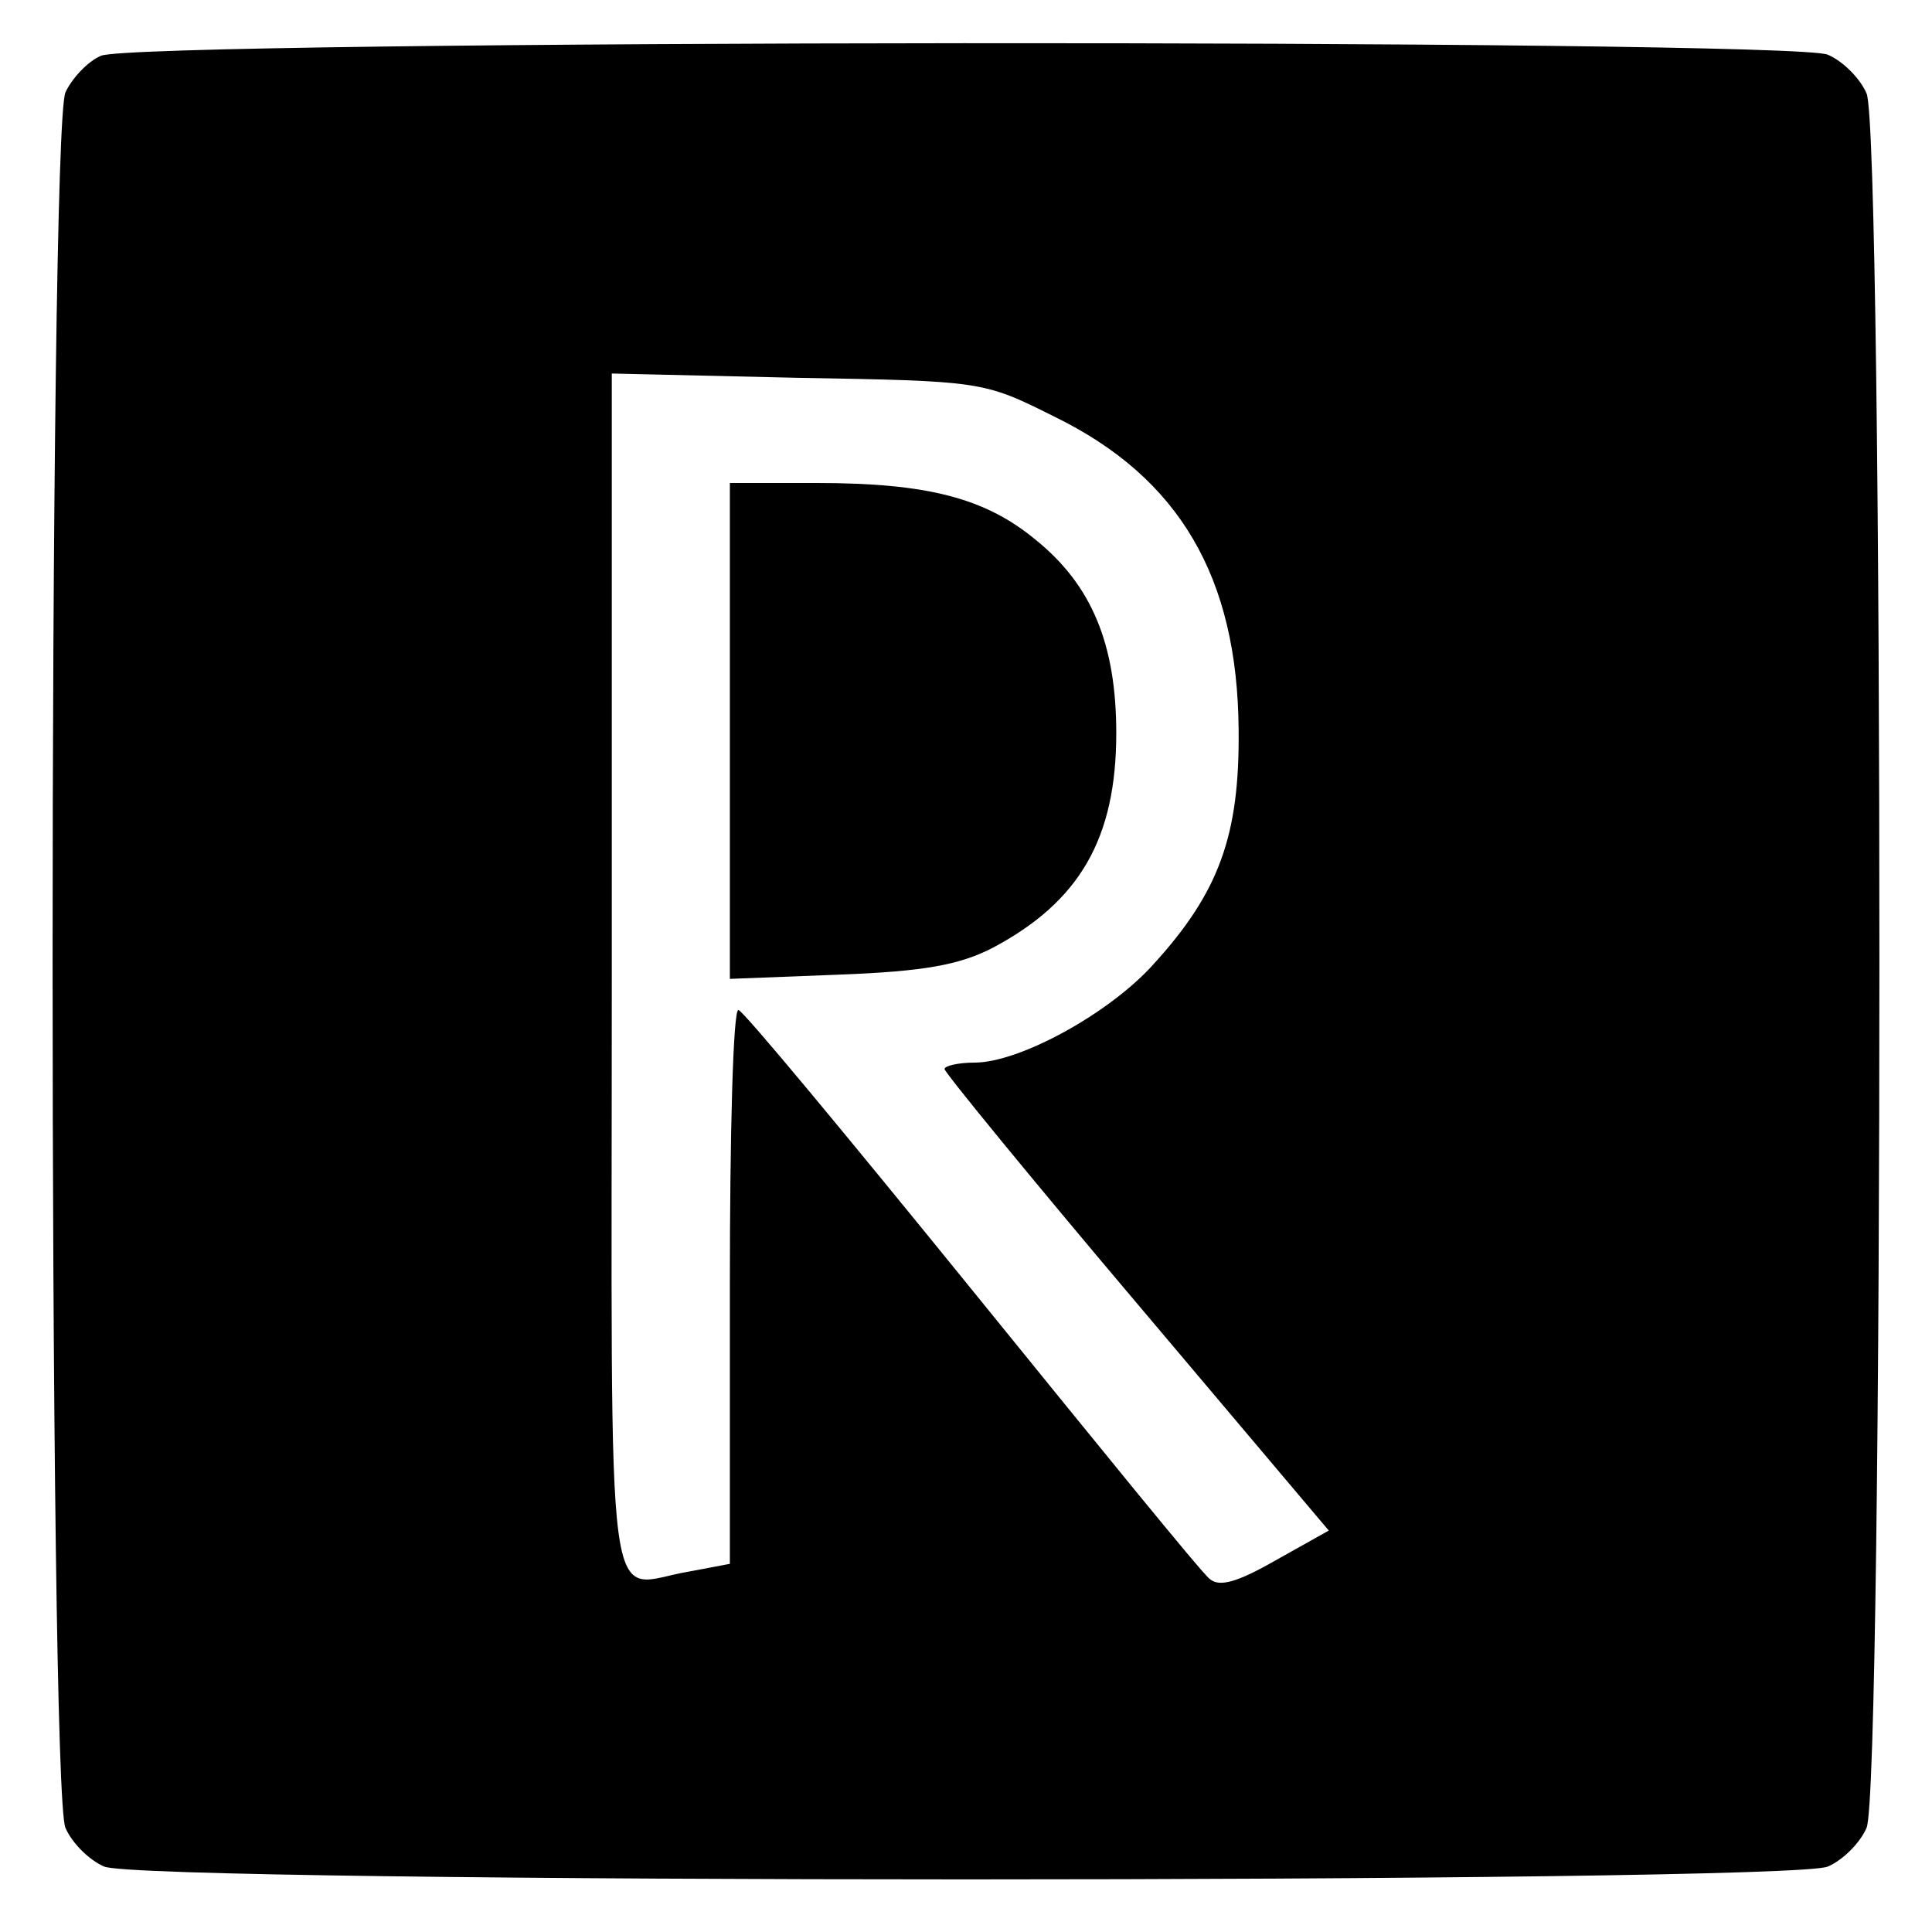
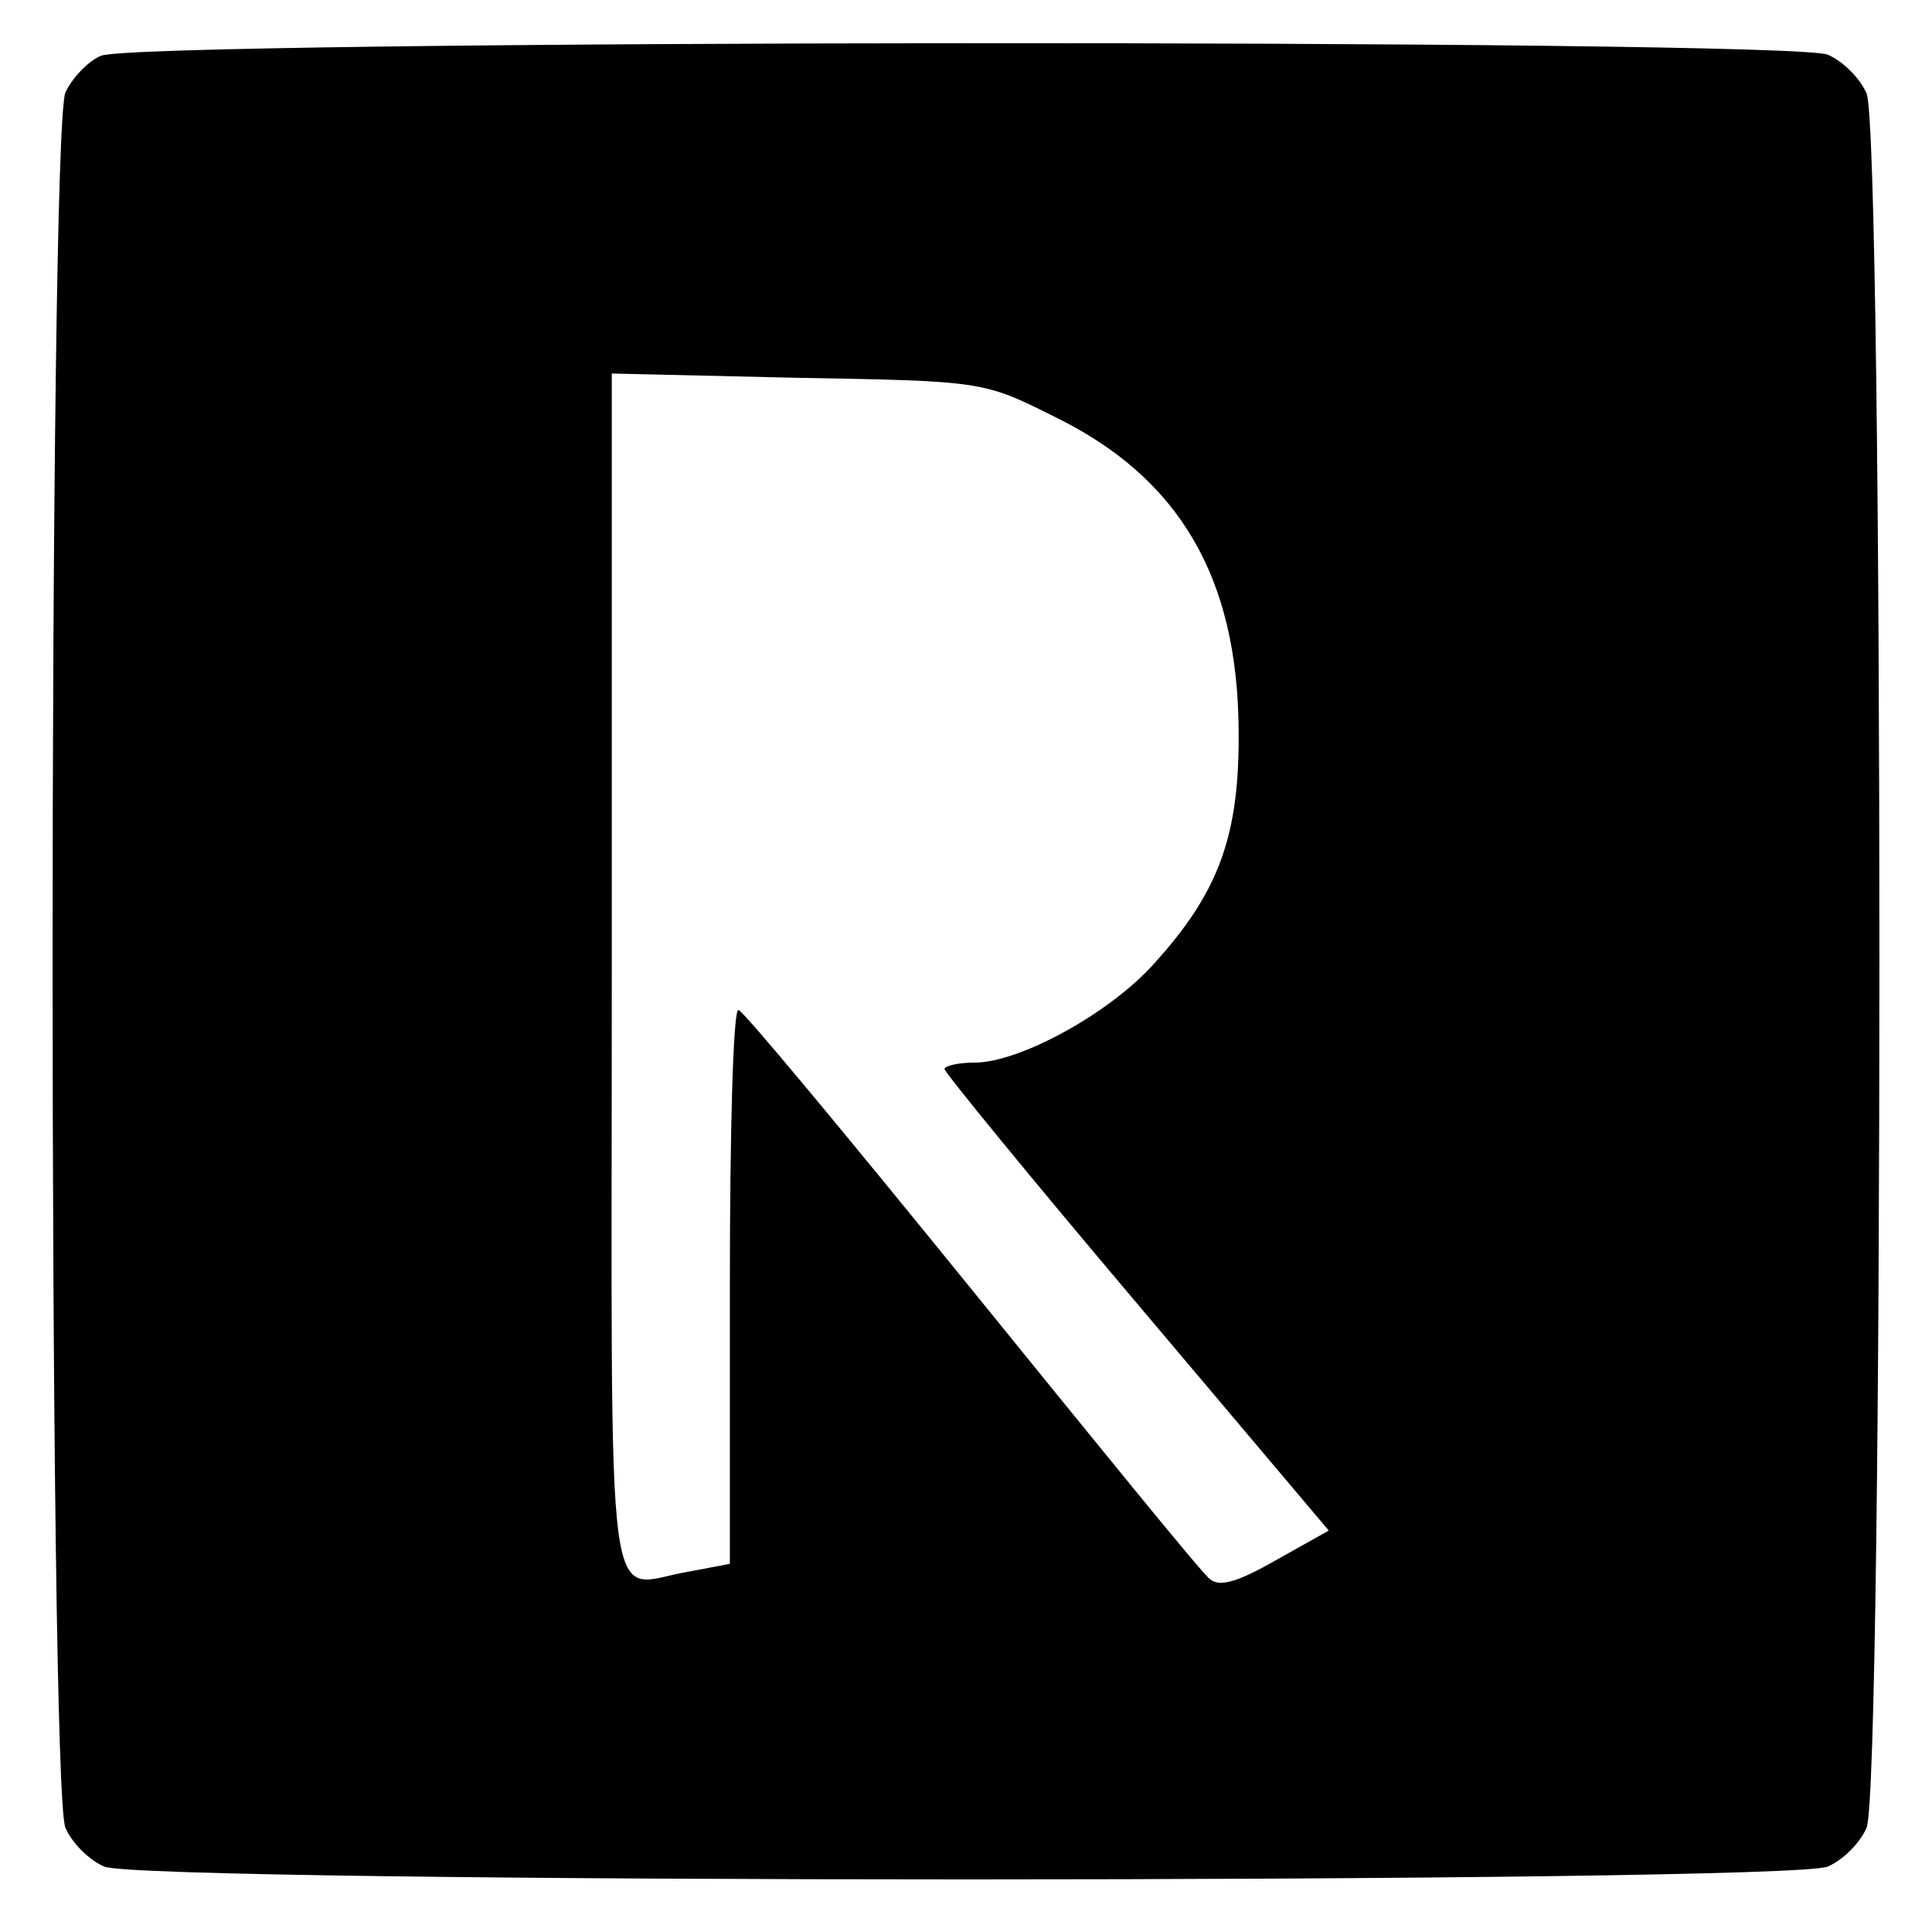
<svg xmlns="http://www.w3.org/2000/svg" version="1.0" width="180pt" height="180pt" viewBox="0 0 180 180" preserveAspectRatio="xMidYMid meet">
  <g transform="translate(0,180) scale(0.1,-0.1)" fill="#000000" stroke="none">
    <path d="M94 1748 c-12 -5 -27 -21 -33 -34 -16 -35 -16 -1583 0 -1617 6 -14 22 -30 36 -36 34 -16 1572 -16 1606 0 14 6 30 22 36 36 16 34 16 1582 0 1616 -6 14 -22 30 -36 36 -32 15 -1578 14 -1609 -1z m888 -336 c117 -57 171 -150 172 -292 1 -98 -18 -151 -79 -218 -41 -46 -125 -92 -167 -92 -15 0 -28 -3 -28 -6 0 -3 80 -101 179 -218 l179 -212 -50 -28 c-35 -20 -52 -25 -61 -17 -7 5 -106 127 -222 270 -116 143 -213 260 -217 260 -5 1 -8 -115 -8 -258 l0 -258 -37 -7 c-81 -13 -73 -73 -73 555 l0 561 173 -4 c172 -3 173 -3 239 -36z" />
-     <path d="M680 1119 l0 -231 103 4 c78 3 111 9 142 25 81 43 115 102 115 200 0 83 -23 138 -75 180 -47 39 -101 53 -204 53 l-81 0 0 -231z" />
  </g>
</svg>